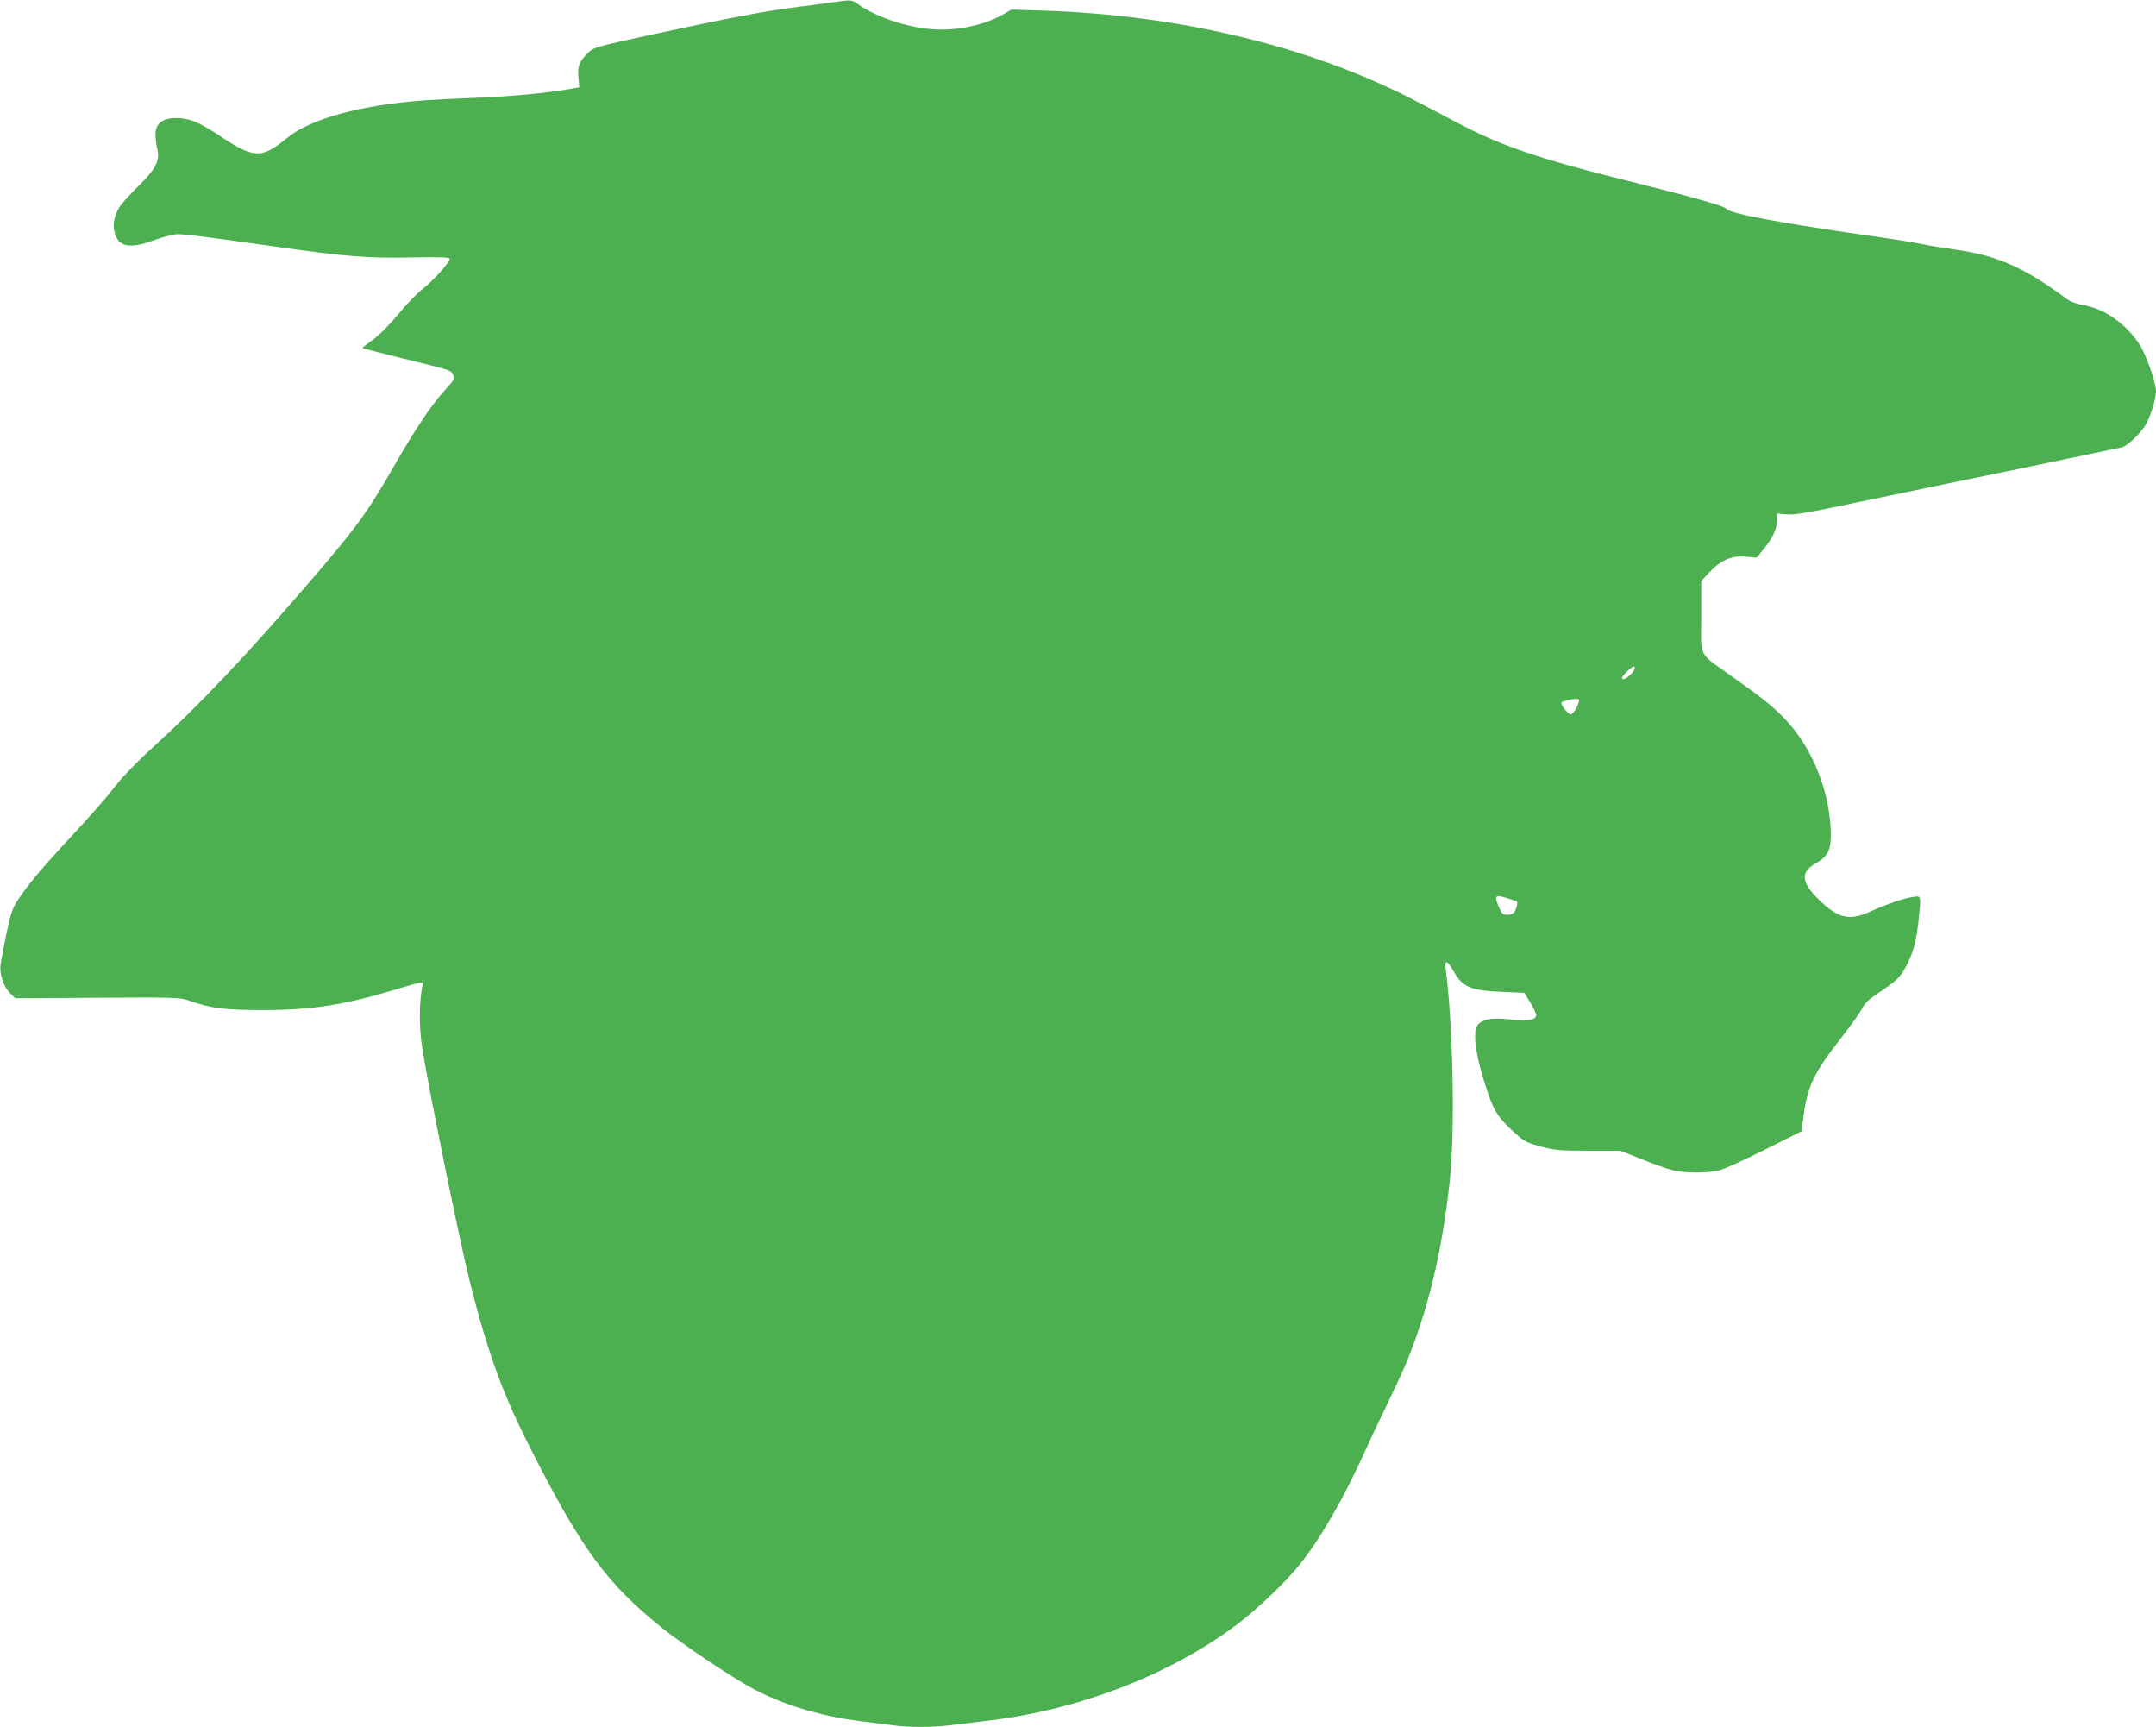
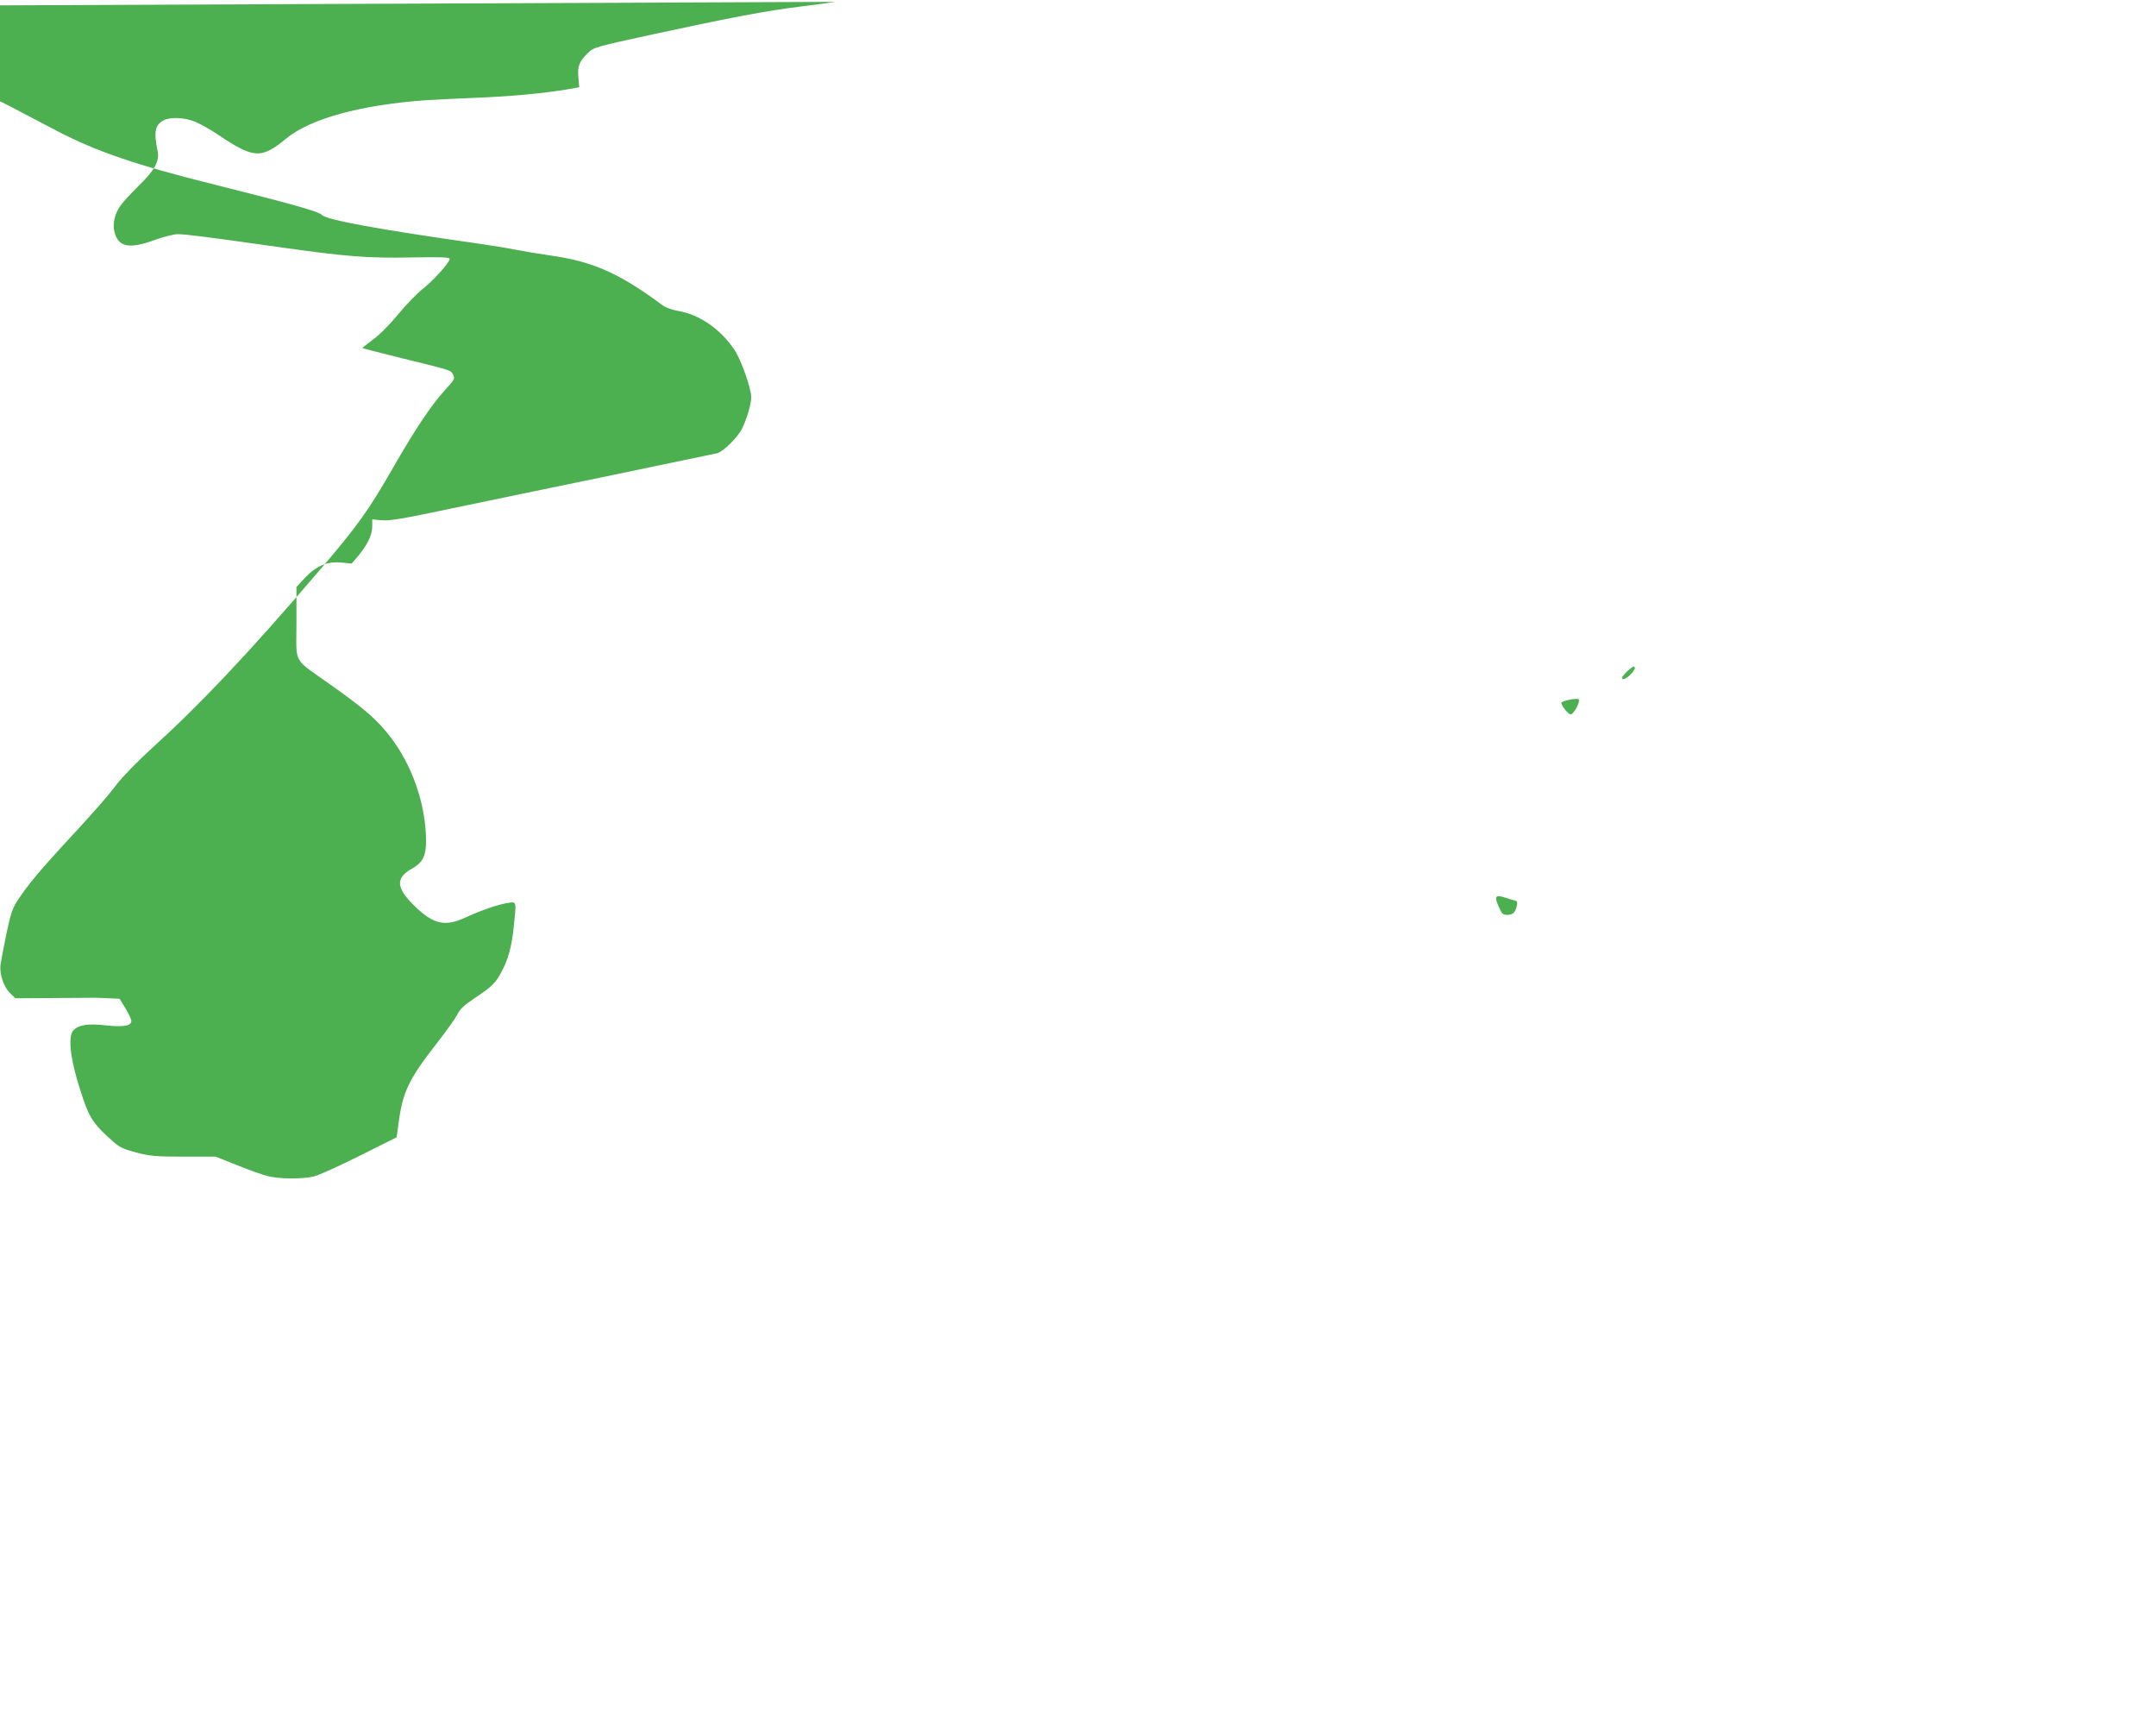
<svg xmlns="http://www.w3.org/2000/svg" version="1.0" width="1280pt" height="1025pt" viewBox="0 0 1280 1025" preserveAspectRatio="xMidYMid meet">
  <g transform="translate(0,1025) scale(0.1,-0.1)" fill="#4caf50" stroke="none">
-     <path d="M4960 10239 c-30 -5 -127 -18 -216 -29 -193 -24 -401 -63 -869 -164 -335 -73 -351 -77 -383 -109 -53 -50 -65 -82 -58 -148 l5 -57 -62 -11 c-150 -25 -328 -42 -542 -51 -126 -5 -266 -12 -310 -15 -385 -28 -681 -109 -824 -226 -150 -124 -195 -121 -407 22 -43 29 -104 63 -134 76 -63 26 -147 30 -188 9 -52 -27 -60 -69 -36 -184 12 -58 -18 -113 -112 -204 -47 -46 -96 -100 -110 -120 -34 -49 -47 -109 -34 -157 23 -87 88 -100 234 -47 54 20 117 36 140 36 49 0 167 -15 591 -75 418 -59 535 -68 801 -63 173 3 224 1 224 -8 0 -21 -100 -133 -162 -180 -32 -25 -99 -94 -147 -153 -54 -65 -113 -123 -151 -150 -33 -24 -60 -45 -57 -47 2 -2 104 -28 228 -59 306 -75 294 -71 309 -99 12 -23 9 -29 -49 -92 -80 -88 -174 -228 -301 -449 -154 -269 -216 -355 -460 -640 -406 -474 -695 -779 -975 -1033 -84 -76 -177 -172 -212 -217 -66 -86 -127 -155 -322 -366 -135 -147 -208 -234 -265 -321 -32 -48 -42 -78 -68 -200 -16 -78 -32 -162 -35 -184 -7 -55 19 -133 58 -170 l30 -29 487 3 c464 3 490 2 544 -17 131 -46 212 -56 443 -56 285 0 477 30 781 121 181 54 168 53 160 13 -17 -88 -18 -228 -2 -340 27 -194 221 -1149 285 -1405 105 -417 193 -662 356 -982 305 -604 460 -815 793 -1080 116 -92 371 -264 507 -341 178 -101 416 -176 660 -206 66 -8 154 -20 195 -25 96 -13 229 -13 339 0 47 6 145 17 216 26 549 64 1090 272 1490 573 120 91 284 247 368 351 127 158 265 397 392 679 26 58 82 177 125 265 43 89 91 193 108 231 136 322 222 672 269 1105 32 295 20 910 -23 1252 -9 64 7 62 46 -7 54 -95 100 -114 288 -122 l132 -6 35 -57 c19 -32 35 -65 35 -74 0 -30 -47 -38 -150 -27 -106 12 -161 4 -193 -28 -39 -39 -18 -190 57 -409 39 -116 69 -158 184 -258 33 -29 62 -42 133 -60 80 -21 114 -24 280 -24 l189 0 126 -50 c70 -28 152 -58 182 -65 68 -18 201 -19 274 -3 29 7 152 62 273 123 l220 110 12 90 c25 182 61 256 228 470 56 72 110 148 121 170 14 30 40 54 101 95 106 71 125 90 161 158 40 75 59 146 72 264 16 158 18 151 -35 144 -57 -9 -159 -44 -250 -86 -123 -57 -192 -42 -305 69 -109 106 -113 165 -15 220 73 41 90 85 83 214 -13 217 -102 444 -240 605 -72 84 -138 140 -327 274 -227 162 -201 114 -201 365 l0 214 50 54 c69 72 133 99 216 91 l62 -6 40 47 c54 66 82 124 82 174 l0 41 58 -5 c46 -4 124 9 412 70 195 41 625 130 955 198 330 69 611 127 623 130 35 9 121 93 147 145 28 55 55 148 55 187 0 52 -58 217 -98 279 -82 124 -209 213 -338 234 -32 5 -72 20 -89 32 -255 190 -416 262 -670 297 -77 11 -171 27 -210 35 -38 8 -137 24 -220 36 -592 84 -899 140 -925 170 -16 19 -183 66 -635 179 -463 115 -701 196 -935 318 -69 36 -192 101 -275 144 -617 321 -1394 510 -2211 536 l-190 6 -46 -27 c-121 -70 -300 -105 -453 -87 -148 17 -322 80 -412 147 -33 25 -44 26 -133 13z m4744 -3962 c-23 -40 -74 -74 -74 -50 0 13 63 72 72 67 4 -3 5 -11 2 -17z m-343 -226 c-12 -22 -28 -41 -36 -41 -14 0 -55 50 -55 68 0 12 92 31 103 21 5 -3 -1 -25 -12 -48z m-362 -1148 c9 -2 11 -11 6 -31 -10 -39 -24 -52 -57 -52 -25 0 -32 6 -49 46 -29 65 -22 76 38 56 26 -8 54 -17 62 -19z" />
+     <path d="M4960 10239 c-30 -5 -127 -18 -216 -29 -193 -24 -401 -63 -869 -164 -335 -73 -351 -77 -383 -109 -53 -50 -65 -82 -58 -148 l5 -57 -62 -11 c-150 -25 -328 -42 -542 -51 -126 -5 -266 -12 -310 -15 -385 -28 -681 -109 -824 -226 -150 -124 -195 -121 -407 22 -43 29 -104 63 -134 76 -63 26 -147 30 -188 9 -52 -27 -60 -69 -36 -184 12 -58 -18 -113 -112 -204 -47 -46 -96 -100 -110 -120 -34 -49 -47 -109 -34 -157 23 -87 88 -100 234 -47 54 20 117 36 140 36 49 0 167 -15 591 -75 418 -59 535 -68 801 -63 173 3 224 1 224 -8 0 -21 -100 -133 -162 -180 -32 -25 -99 -94 -147 -153 -54 -65 -113 -123 -151 -150 -33 -24 -60 -45 -57 -47 2 -2 104 -28 228 -59 306 -75 294 -71 309 -99 12 -23 9 -29 -49 -92 -80 -88 -174 -228 -301 -449 -154 -269 -216 -355 -460 -640 -406 -474 -695 -779 -975 -1033 -84 -76 -177 -172 -212 -217 -66 -86 -127 -155 -322 -366 -135 -147 -208 -234 -265 -321 -32 -48 -42 -78 -68 -200 -16 -78 -32 -162 -35 -184 -7 -55 19 -133 58 -170 l30 -29 487 3 l132 -6 35 -57 c19 -32 35 -65 35 -74 0 -30 -47 -38 -150 -27 -106 12 -161 4 -193 -28 -39 -39 -18 -190 57 -409 39 -116 69 -158 184 -258 33 -29 62 -42 133 -60 80 -21 114 -24 280 -24 l189 0 126 -50 c70 -28 152 -58 182 -65 68 -18 201 -19 274 -3 29 7 152 62 273 123 l220 110 12 90 c25 182 61 256 228 470 56 72 110 148 121 170 14 30 40 54 101 95 106 71 125 90 161 158 40 75 59 146 72 264 16 158 18 151 -35 144 -57 -9 -159 -44 -250 -86 -123 -57 -192 -42 -305 69 -109 106 -113 165 -15 220 73 41 90 85 83 214 -13 217 -102 444 -240 605 -72 84 -138 140 -327 274 -227 162 -201 114 -201 365 l0 214 50 54 c69 72 133 99 216 91 l62 -6 40 47 c54 66 82 124 82 174 l0 41 58 -5 c46 -4 124 9 412 70 195 41 625 130 955 198 330 69 611 127 623 130 35 9 121 93 147 145 28 55 55 148 55 187 0 52 -58 217 -98 279 -82 124 -209 213 -338 234 -32 5 -72 20 -89 32 -255 190 -416 262 -670 297 -77 11 -171 27 -210 35 -38 8 -137 24 -220 36 -592 84 -899 140 -925 170 -16 19 -183 66 -635 179 -463 115 -701 196 -935 318 -69 36 -192 101 -275 144 -617 321 -1394 510 -2211 536 l-190 6 -46 -27 c-121 -70 -300 -105 -453 -87 -148 17 -322 80 -412 147 -33 25 -44 26 -133 13z m4744 -3962 c-23 -40 -74 -74 -74 -50 0 13 63 72 72 67 4 -3 5 -11 2 -17z m-343 -226 c-12 -22 -28 -41 -36 -41 -14 0 -55 50 -55 68 0 12 92 31 103 21 5 -3 -1 -25 -12 -48z m-362 -1148 c9 -2 11 -11 6 -31 -10 -39 -24 -52 -57 -52 -25 0 -32 6 -49 46 -29 65 -22 76 38 56 26 -8 54 -17 62 -19z" />
  </g>
</svg>